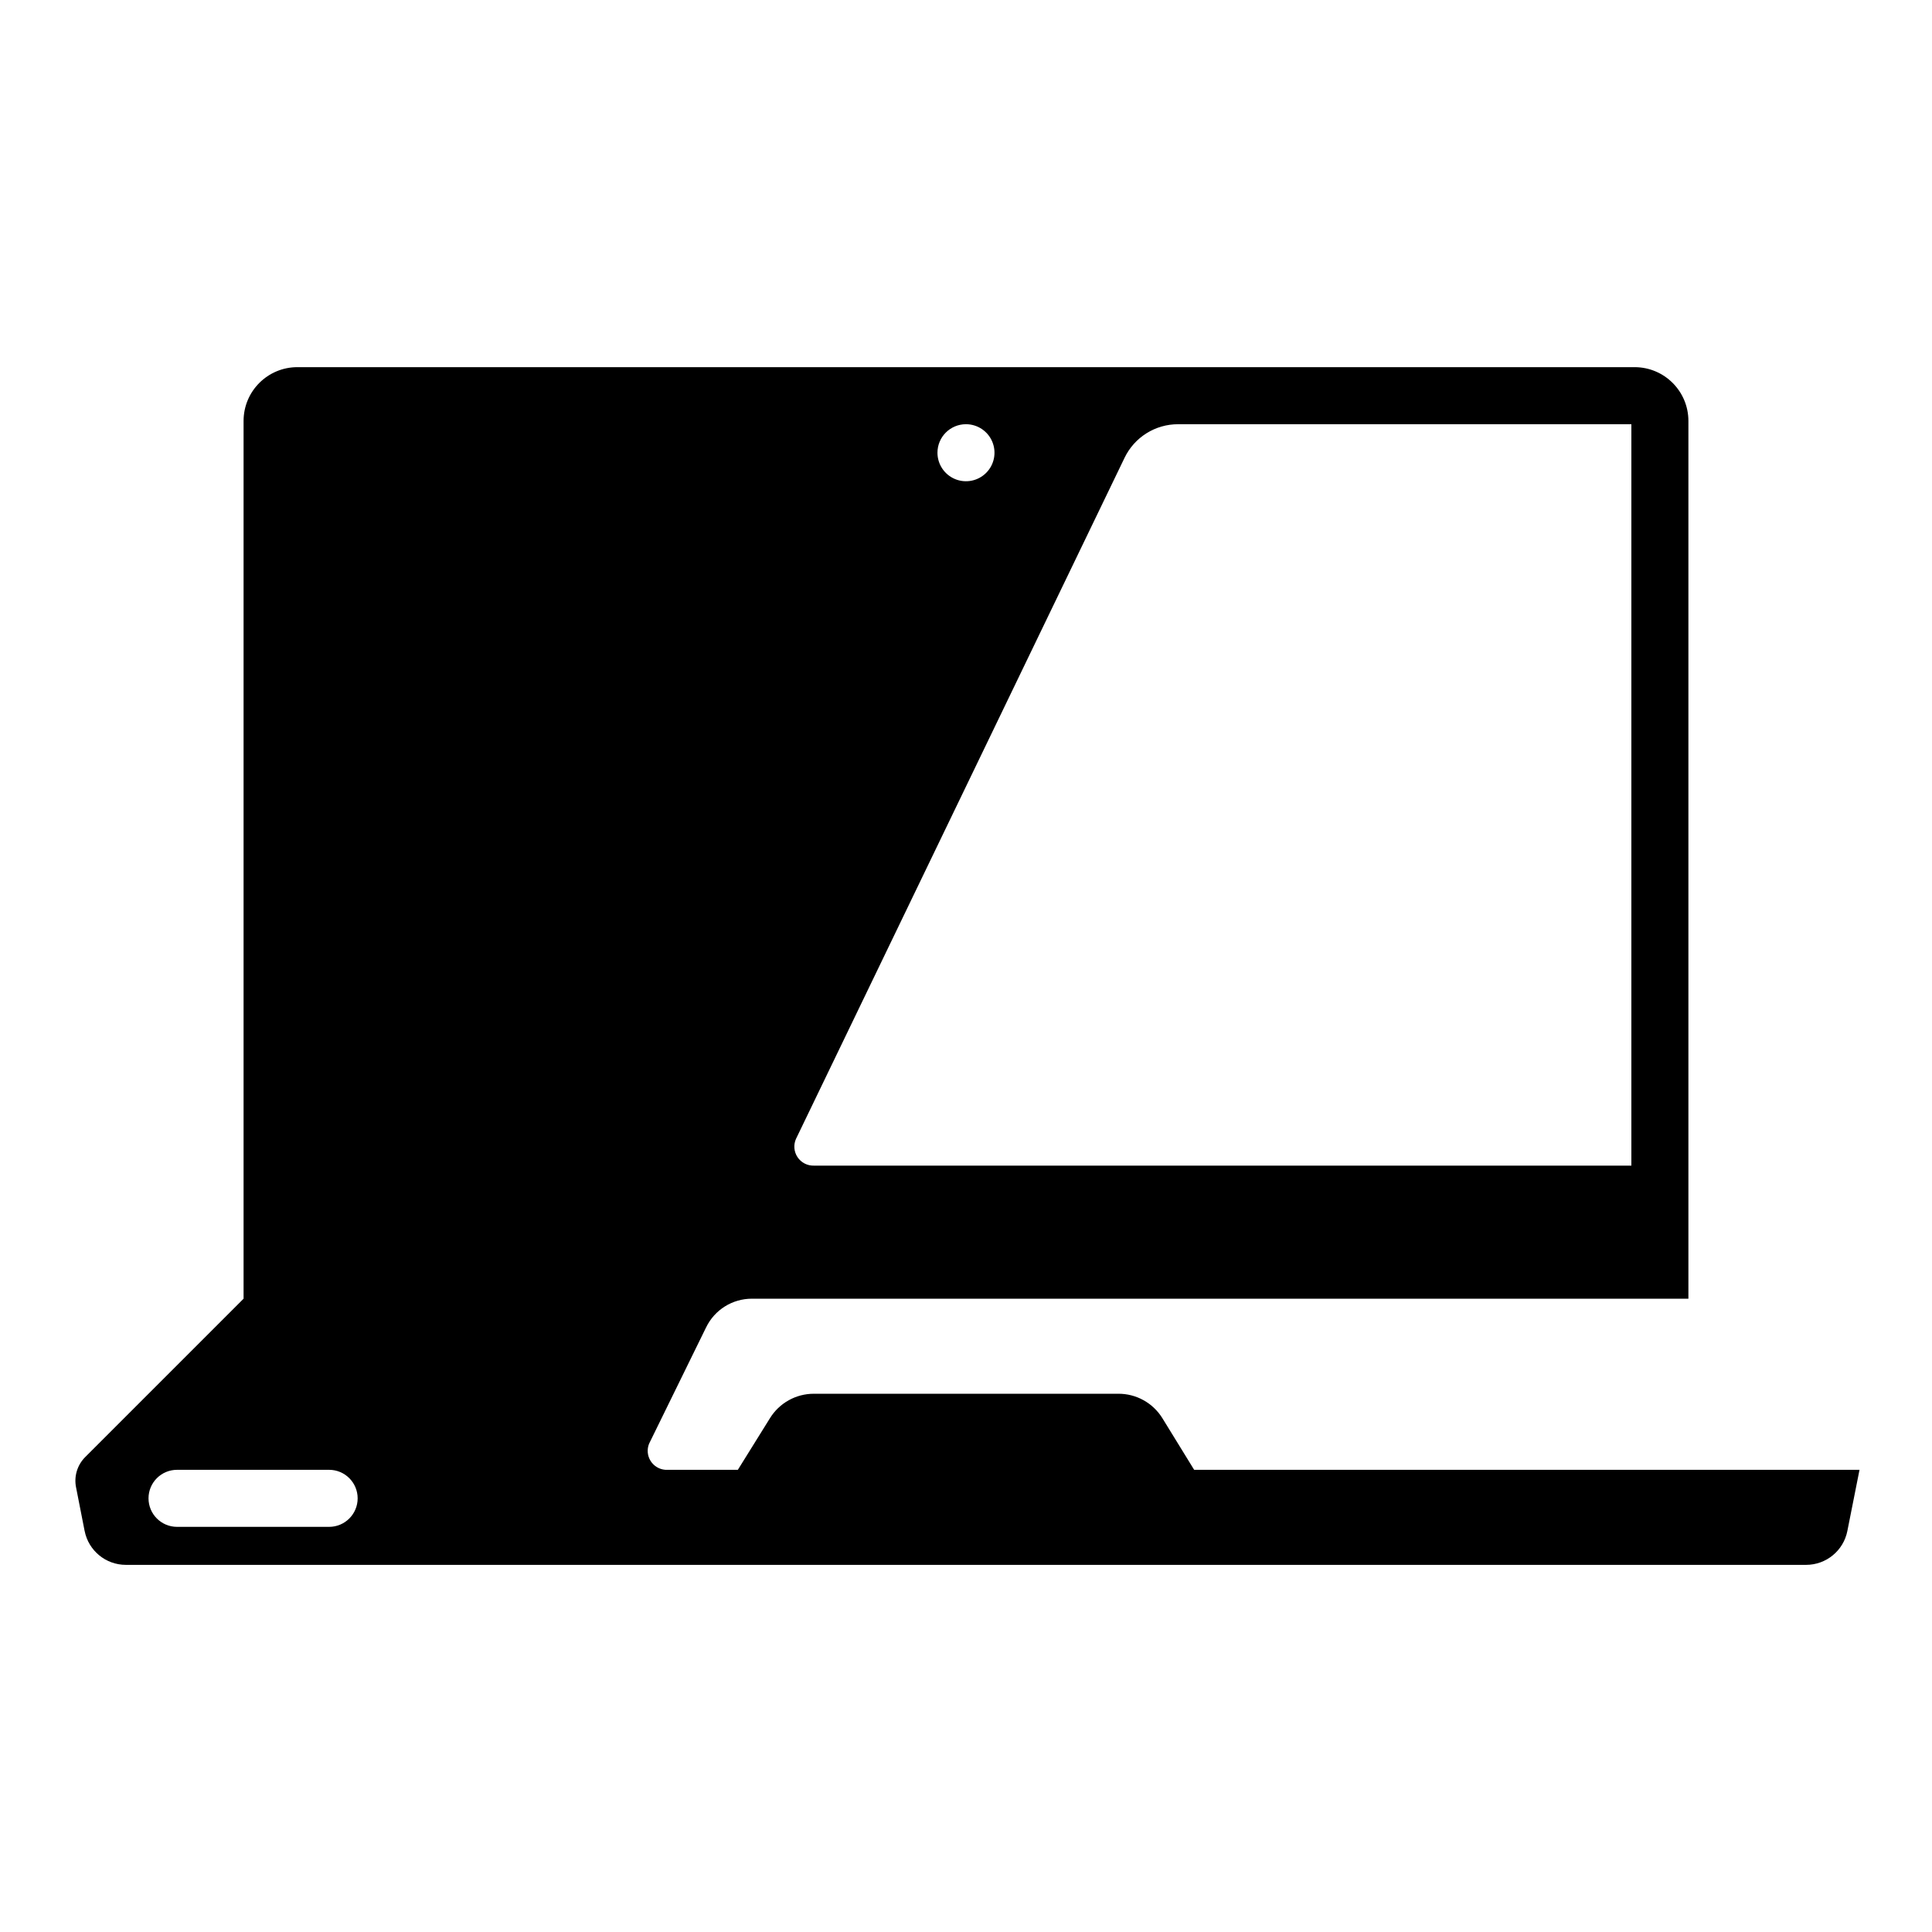
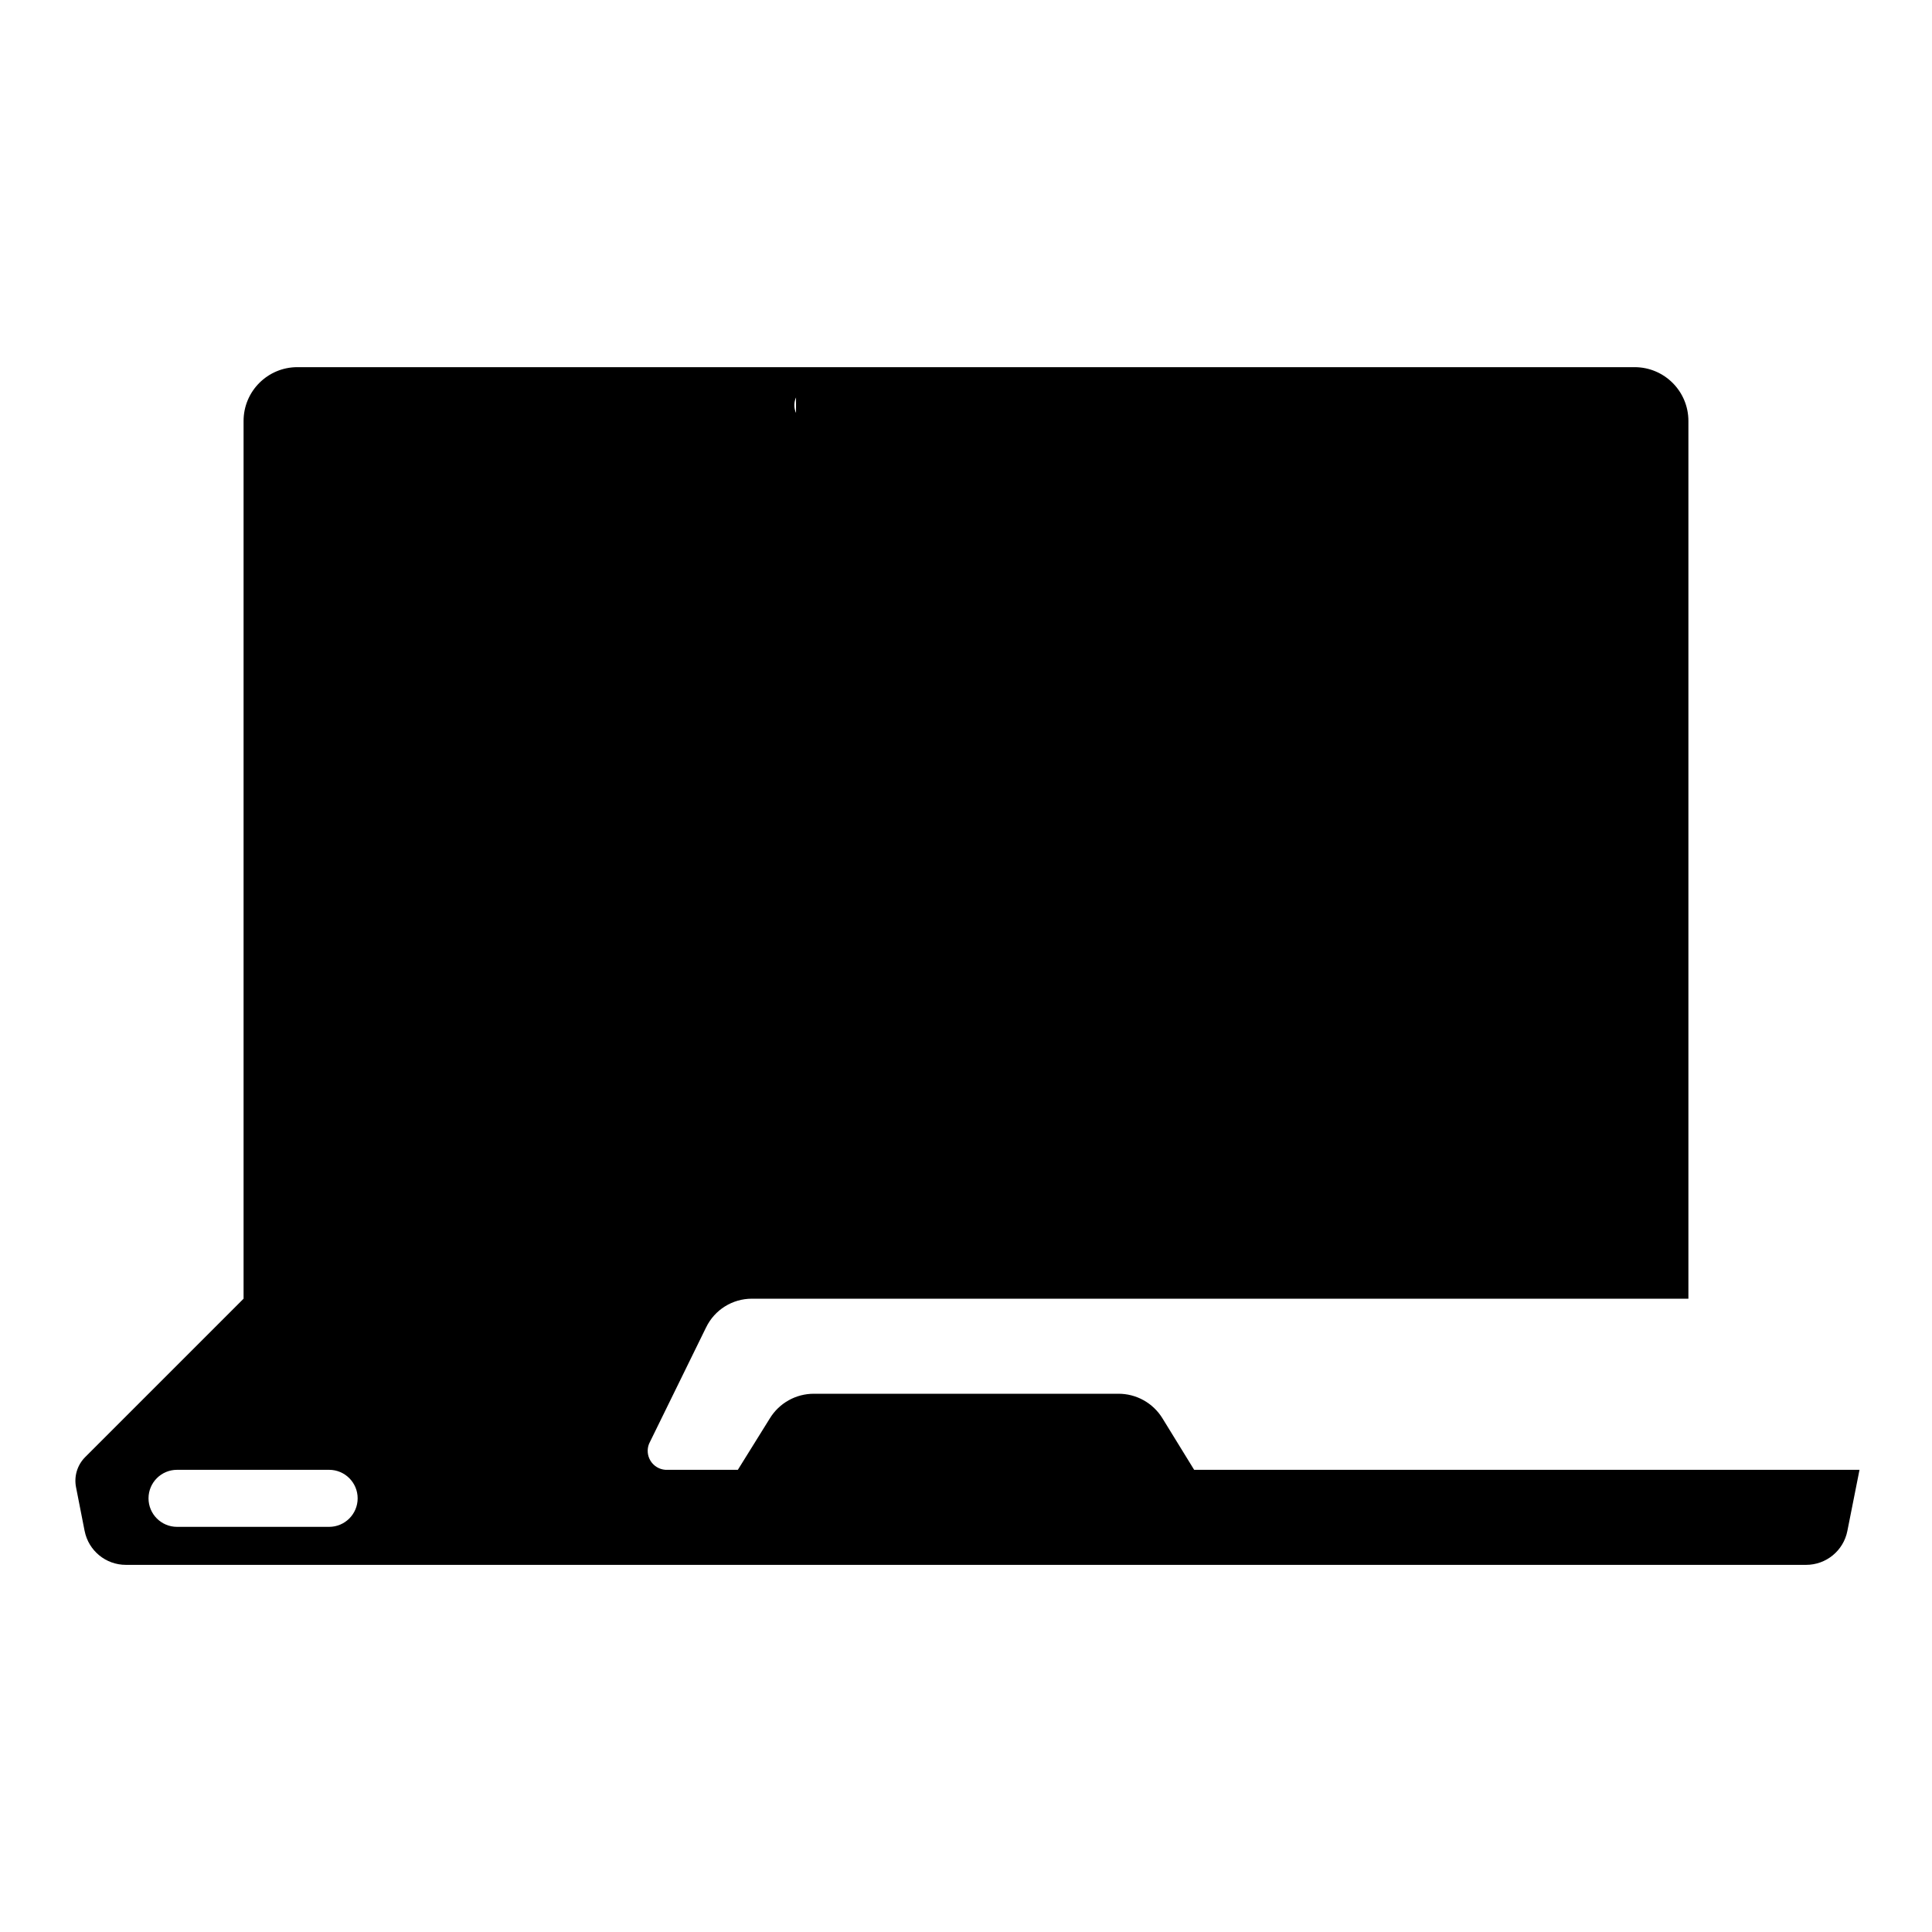
<svg xmlns="http://www.w3.org/2000/svg" fill="#000000" width="800px" height="800px" version="1.1" viewBox="144 144 512 512">
-   <path d="m452.09 519.91c-2.504-4.109-6.981-6.598-11.789-6.551h-80.609c-4.773-0.012-9.207 2.473-11.691 6.551l-8.461 13.602h-19.246c-1.602-0.125-3.043-1.004-3.891-2.367-0.844-1.363-0.992-3.047-0.395-4.535l15.113-30.832h0.004c2.246-4.66 6.969-7.617 12.141-7.609h248.18v-232.61c0-7.871-6.383-14.258-14.258-14.258h-354.38c-7.875 0-14.258 6.387-14.258 14.258v232.61l-41.969 41.969c-2.109 2.109-3.019 5.137-2.418 8.062l2.266 11.539 0.004-0.004c1.035 5.219 5.613 8.973 10.93 8.969h445.27c5.316 0.004 9.898-3.75 10.934-8.969l3.223-16.223h-176.33zm-52.094-263.49c3.055 0 5.812 1.84 6.981 4.664s0.523 6.074-1.637 8.234c-2.164 2.164-5.414 2.809-8.238 1.641-2.824-1.172-4.664-3.926-4.664-6.984 0-4.172 3.383-7.555 7.559-7.555zm-45.043 189.38 87.059-180.46c1.285-2.68 3.301-4.938 5.816-6.516 2.512-1.578 5.422-2.41 8.391-2.402h120.11v196.48h-216.64c-1.734 0.047-3.371-0.797-4.336-2.242-0.961-1.441-1.113-3.281-0.402-4.863zm-123.73 102.83h-40.305c-4.176 0-7.559-3.383-7.559-7.555 0-4.176 3.383-7.559 7.559-7.559h40.305c4.172 0 7.559 3.383 7.559 7.559 0 4.172-3.387 7.555-7.559 7.555z" />
+   <path d="m452.09 519.91c-2.504-4.109-6.981-6.598-11.789-6.551h-80.609c-4.773-0.012-9.207 2.473-11.691 6.551l-8.461 13.602h-19.246c-1.602-0.125-3.043-1.004-3.891-2.367-0.844-1.363-0.992-3.047-0.395-4.535l15.113-30.832h0.004c2.246-4.66 6.969-7.617 12.141-7.609h248.18v-232.61c0-7.871-6.383-14.258-14.258-14.258h-354.38c-7.875 0-14.258 6.387-14.258 14.258v232.61l-41.969 41.969c-2.109 2.109-3.019 5.137-2.418 8.062l2.266 11.539 0.004-0.004c1.035 5.219 5.613 8.973 10.93 8.969h445.27c5.316 0.004 9.898-3.75 10.934-8.969l3.223-16.223h-176.33zm-52.094-263.49c3.055 0 5.812 1.84 6.981 4.664s0.523 6.074-1.637 8.234c-2.164 2.164-5.414 2.809-8.238 1.641-2.824-1.172-4.664-3.926-4.664-6.984 0-4.172 3.383-7.555 7.559-7.555zm-45.043 189.38 87.059-180.46c1.285-2.68 3.301-4.938 5.816-6.516 2.512-1.578 5.422-2.41 8.391-2.402h120.11h-216.64c-1.734 0.047-3.371-0.797-4.336-2.242-0.961-1.441-1.113-3.281-0.402-4.863zm-123.73 102.83h-40.305c-4.176 0-7.559-3.383-7.559-7.555 0-4.176 3.383-7.559 7.559-7.559h40.305c4.172 0 7.559 3.383 7.559 7.559 0 4.172-3.387 7.555-7.559 7.555z" />
</svg>